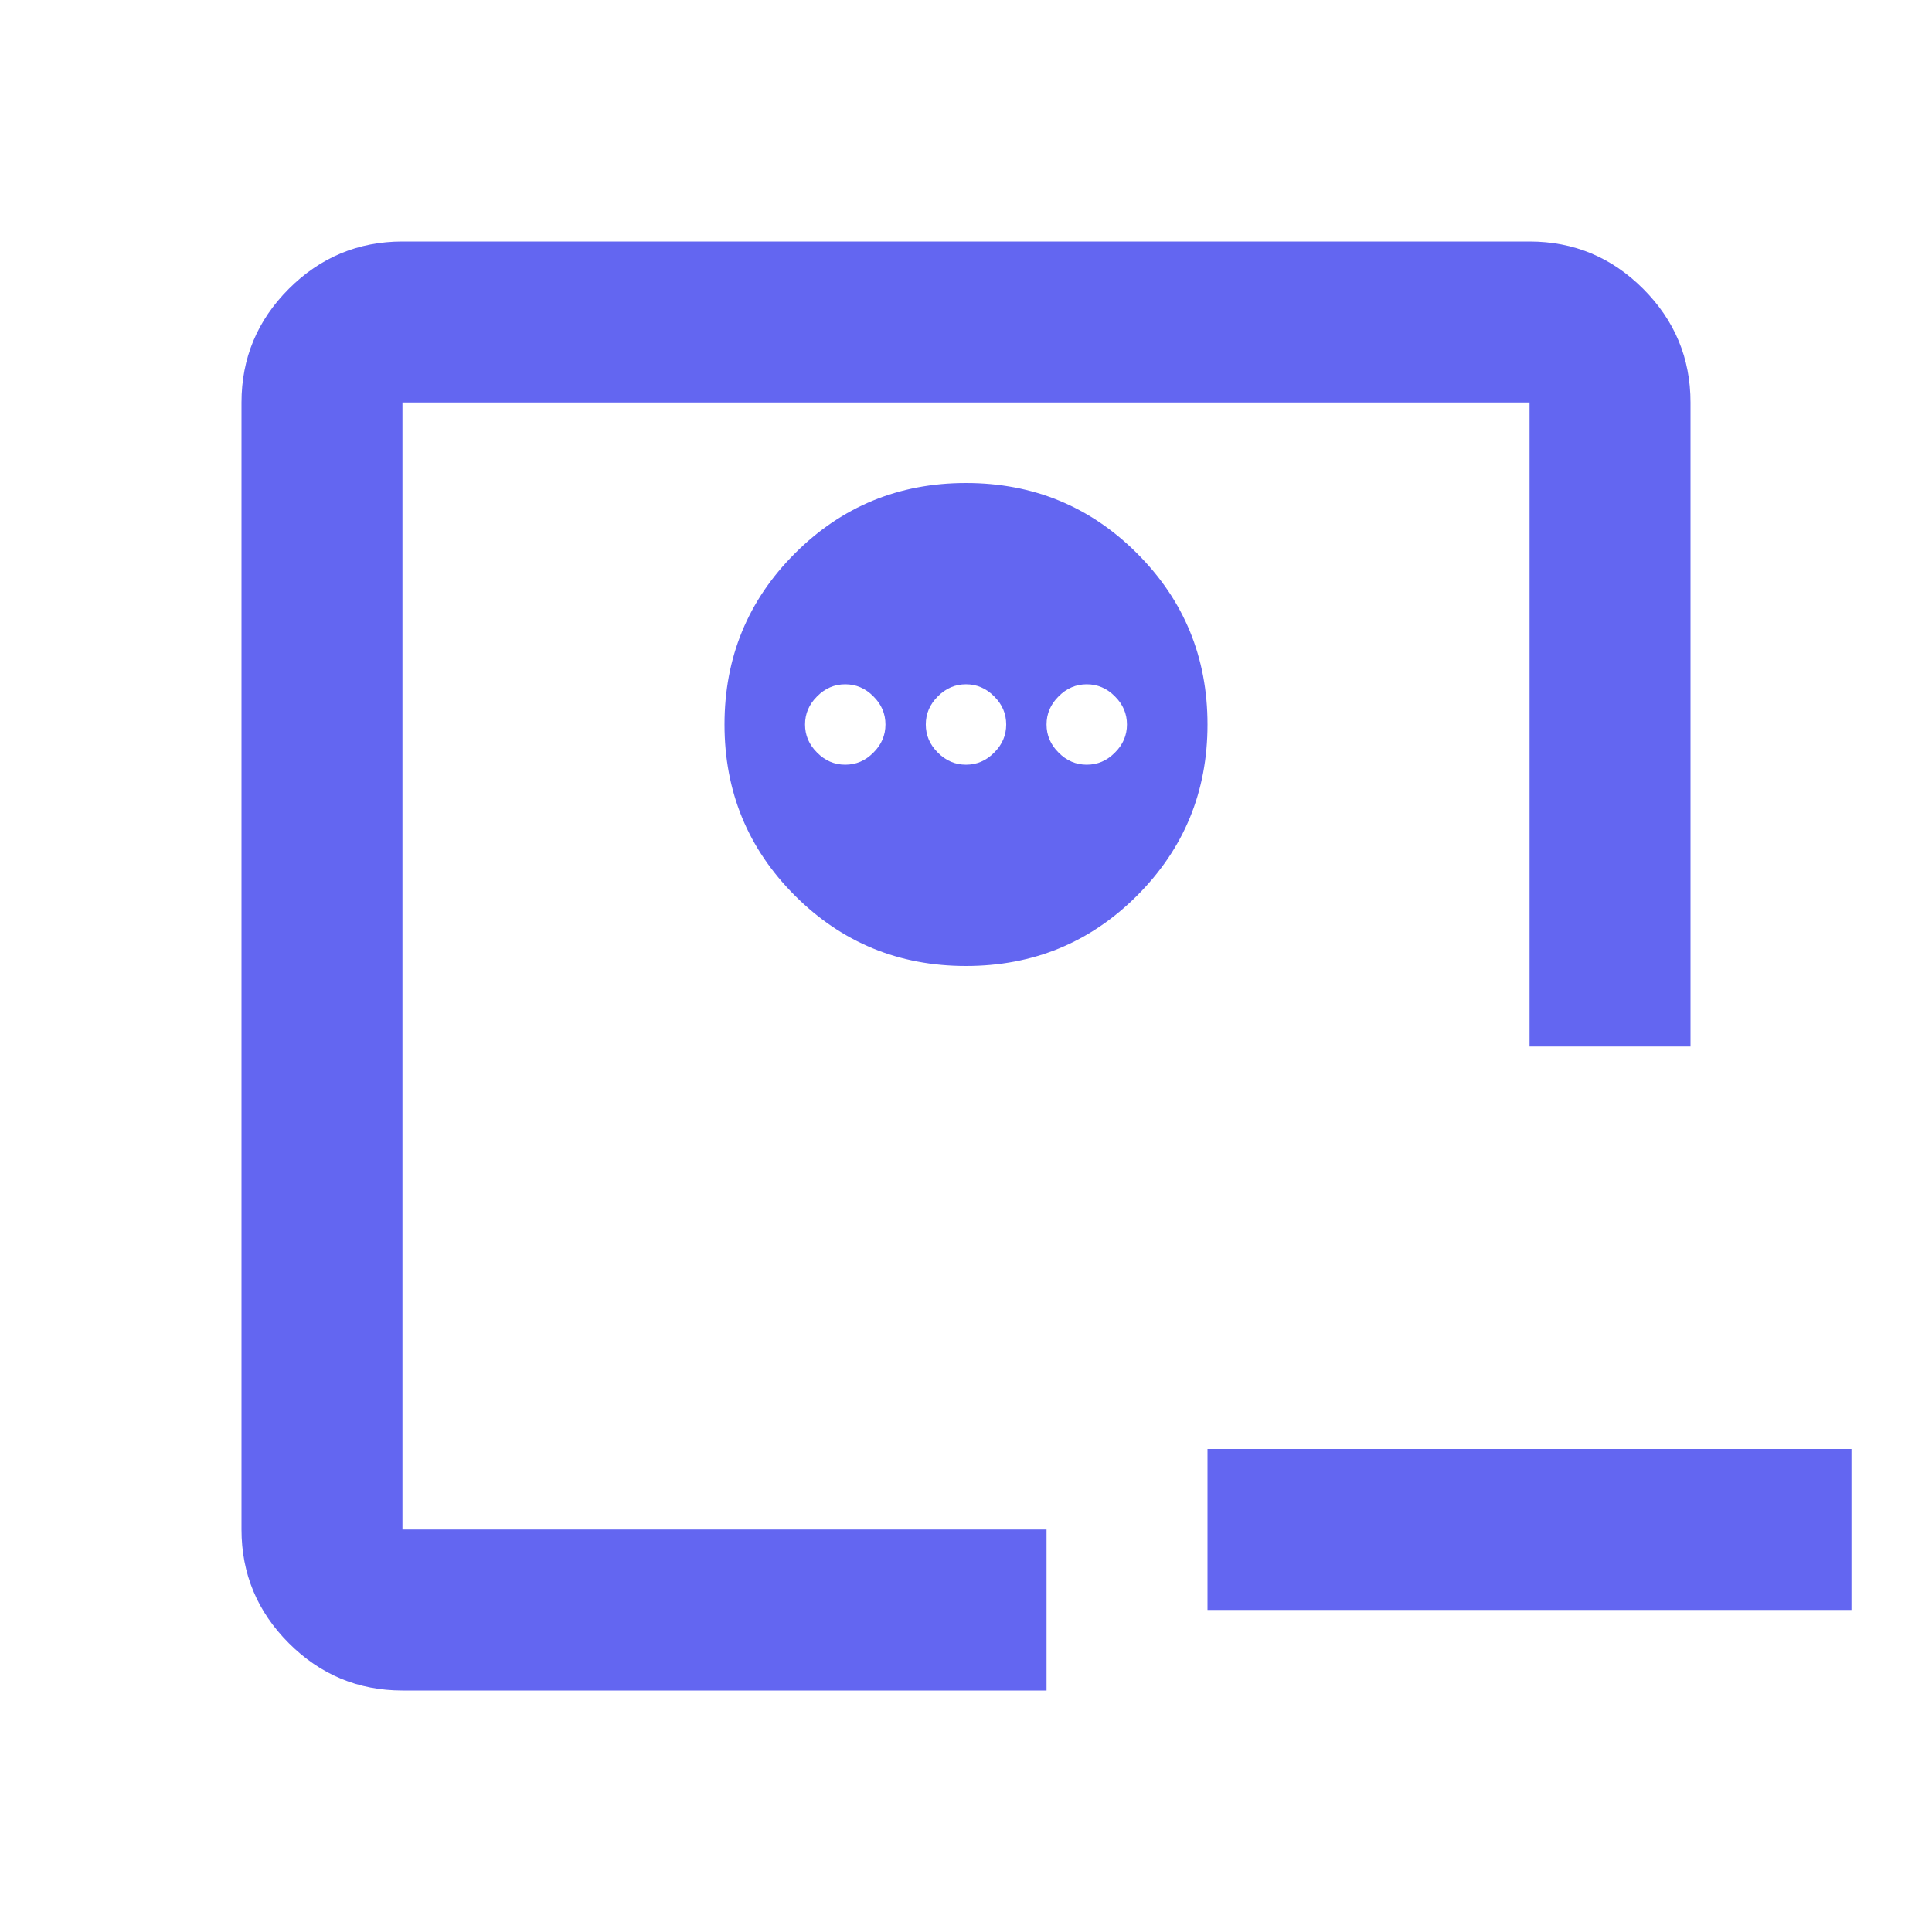
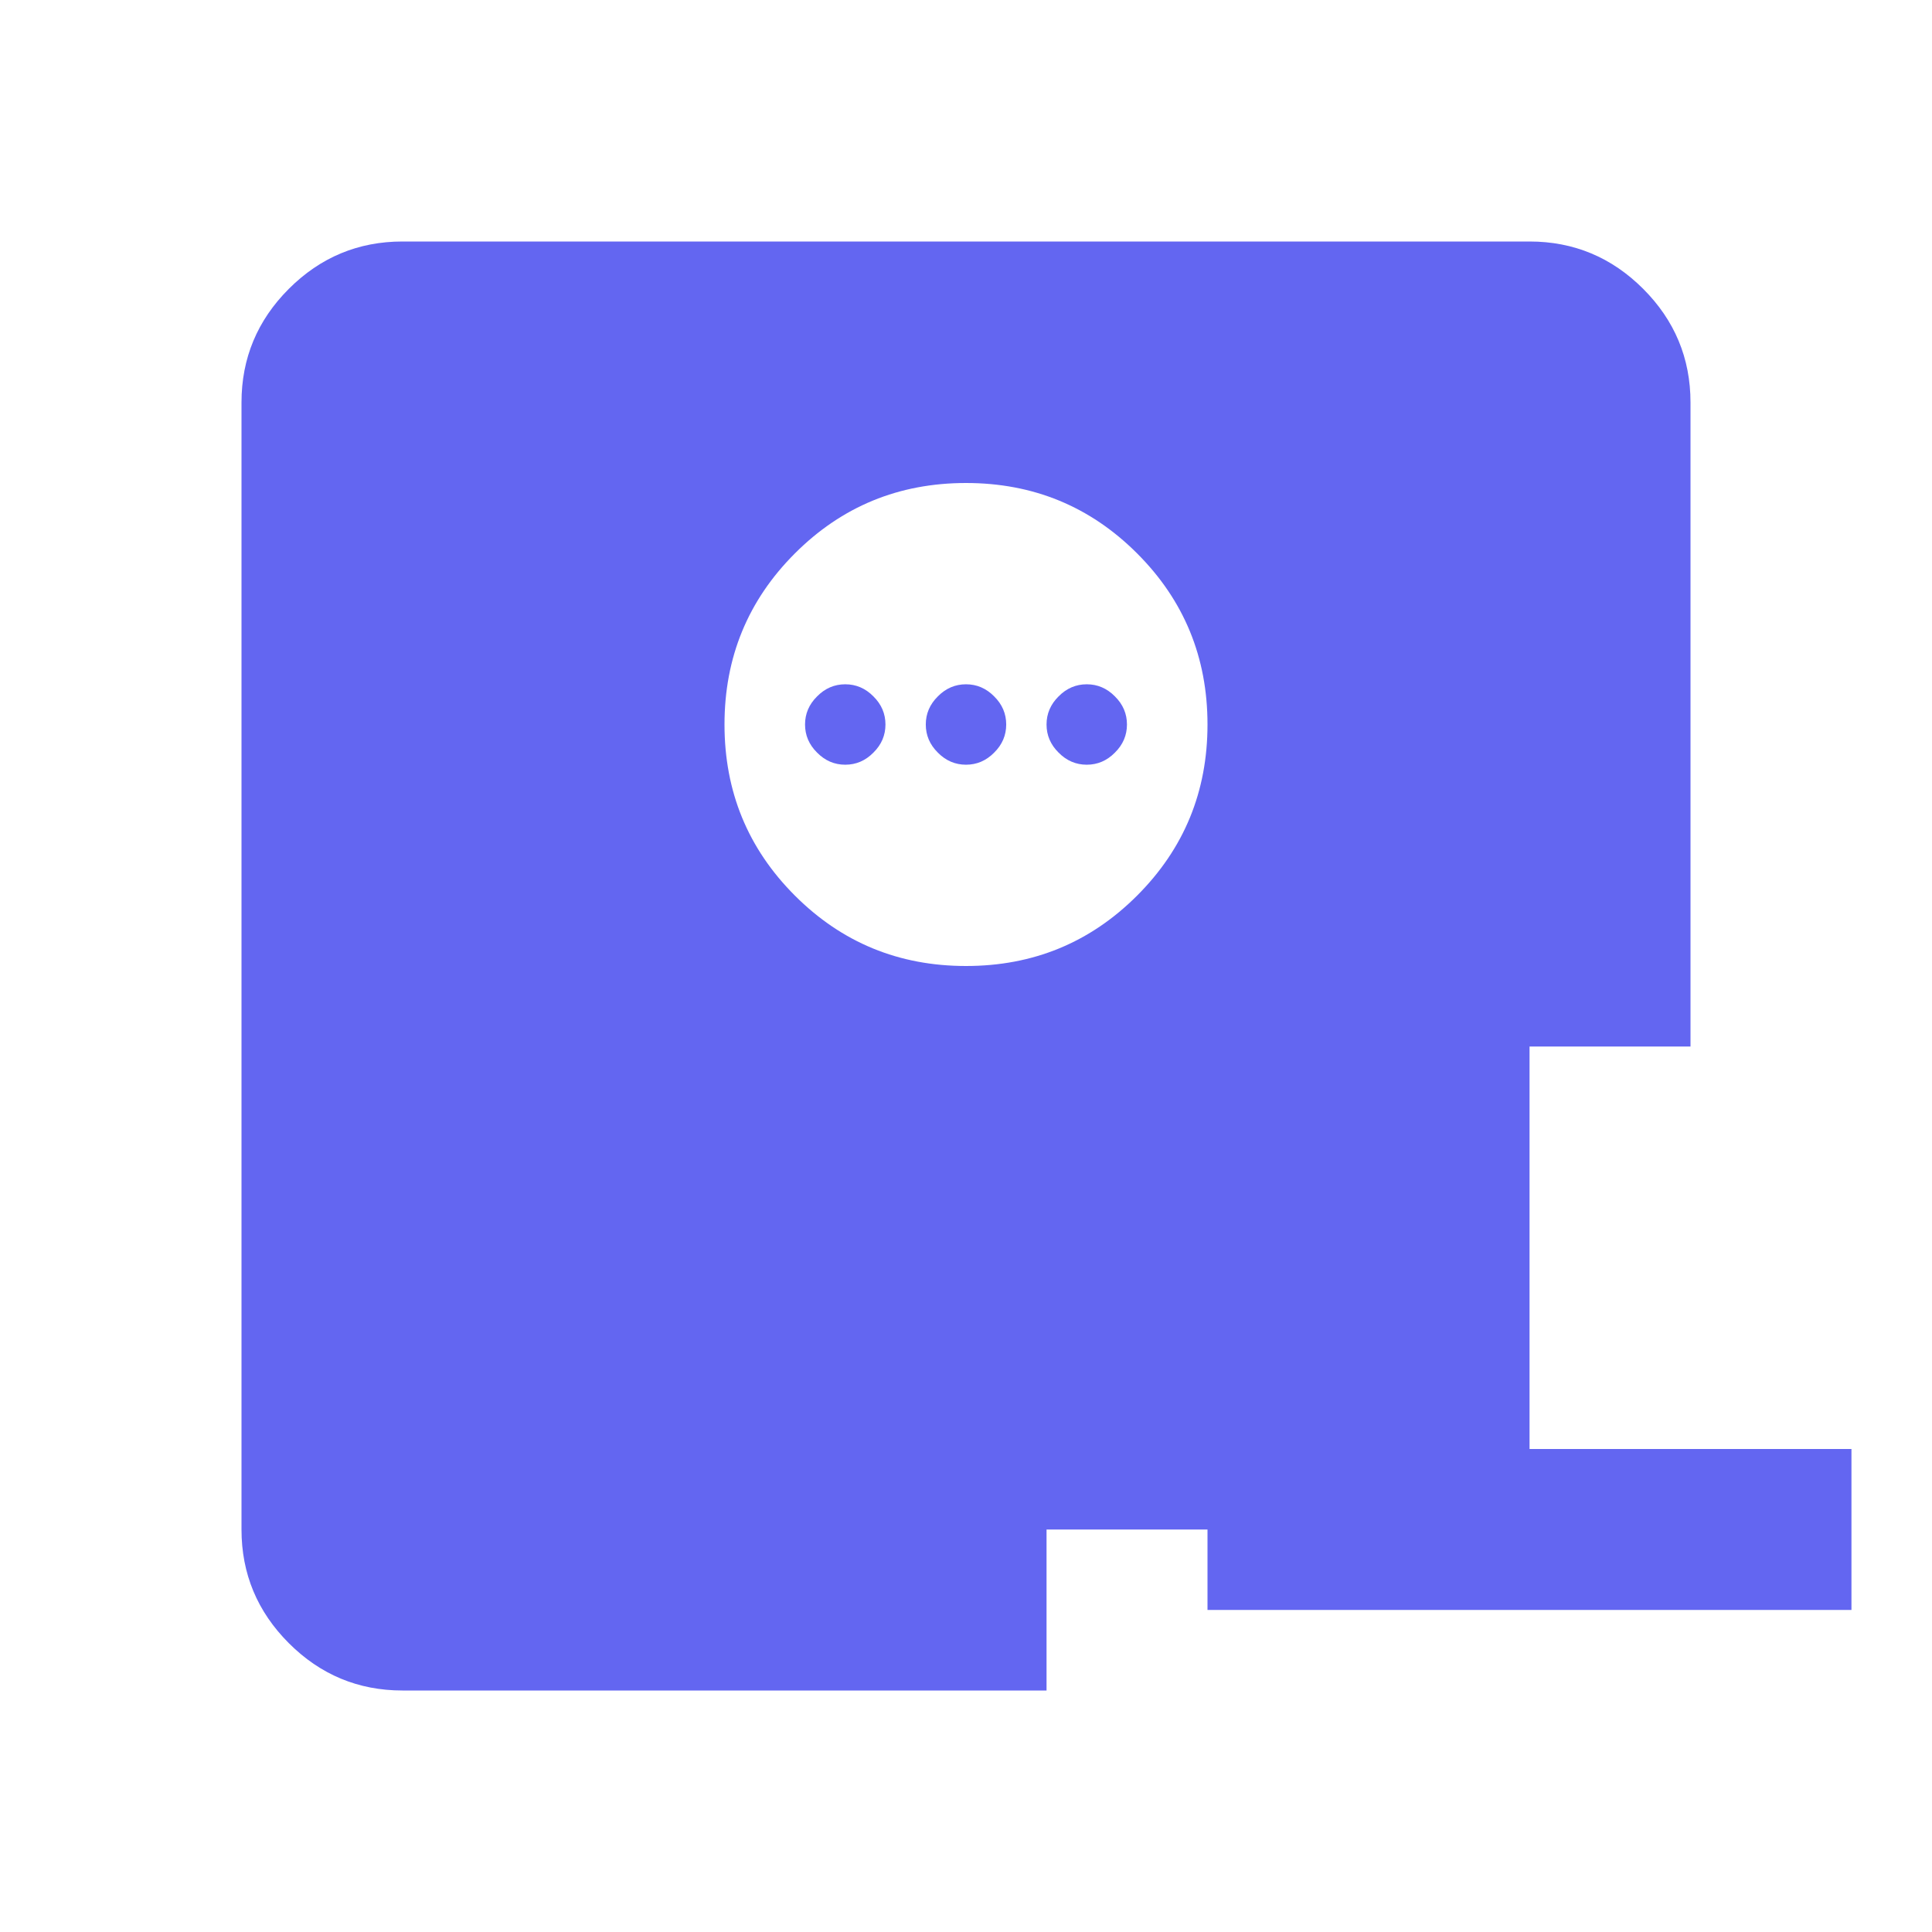
<svg xmlns="http://www.w3.org/2000/svg" width="16" height="16" viewBox="0 0 16 16" fill="none">
-   <path d="M10 12H15.333V13.333H10V12ZM8 4C7.444 4 6.972 4.194 6.583 4.583C6.194 4.972 6 5.444 6 6C6 6.556 6.194 7.028 6.583 7.417C6.972 7.806 7.444 8 8 8C8.556 8 9.028 7.806 9.417 7.417C9.806 7.028 10 6.556 10 6C10 5.444 9.806 4.972 9.417 4.583C9.028 4.194 8.556 4 8 4ZM7 5.667C7.089 5.667 7.167 5.7 7.233 5.767C7.3 5.833 7.333 5.911 7.333 6C7.333 6.089 7.3 6.167 7.233 6.233C7.167 6.3 7.089 6.333 7 6.333C6.911 6.333 6.833 6.3 6.767 6.233C6.7 6.167 6.667 6.089 6.667 6C6.667 5.911 6.7 5.833 6.767 5.767C6.833 5.7 6.911 5.667 7 5.667ZM8 5.667C8.089 5.667 8.167 5.7 8.233 5.767C8.3 5.833 8.333 5.911 8.333 6C8.333 6.089 8.3 6.167 8.233 6.233C8.167 6.3 8.089 6.333 8 6.333C7.911 6.333 7.833 6.3 7.767 6.233C7.7 6.167 7.667 6.089 7.667 6C7.667 5.911 7.7 5.833 7.767 5.767C7.833 5.7 7.911 5.667 8 5.667ZM9 5.667C9.089 5.667 9.167 5.7 9.233 5.767C9.3 5.833 9.333 5.911 9.333 6C9.333 6.089 9.3 6.167 9.233 6.233C9.167 6.3 9.089 6.333 9 6.333C8.911 6.333 8.833 6.3 8.767 6.233C8.7 6.167 8.667 6.089 8.667 6C8.667 5.911 8.7 5.833 8.767 5.767C8.833 5.7 8.911 5.667 9 5.667ZM3.333 14C2.967 14 2.653 13.869 2.392 13.608C2.131 13.347 2 13.033 2 12.667V3.333C2 2.967 2.131 2.653 2.392 2.392C2.653 2.131 2.967 2 3.333 2H12.667C13.033 2 13.347 2.131 13.608 2.392C13.869 2.653 14 2.967 14 3.333V8.667H12.667V3.333H3.333V12.667H8.667V14H3.333Z" fill="#6366F1" />
+   <path d="M10 12H15.333V13.333H10V12ZM8 4C7.444 4 6.972 4.194 6.583 4.583C6.194 4.972 6 5.444 6 6C6 6.556 6.194 7.028 6.583 7.417C6.972 7.806 7.444 8 8 8C8.556 8 9.028 7.806 9.417 7.417C9.806 7.028 10 6.556 10 6C10 5.444 9.806 4.972 9.417 4.583C9.028 4.194 8.556 4 8 4ZM7 5.667C7.089 5.667 7.167 5.7 7.233 5.767C7.3 5.833 7.333 5.911 7.333 6C7.333 6.089 7.3 6.167 7.233 6.233C7.167 6.3 7.089 6.333 7 6.333C6.911 6.333 6.833 6.3 6.767 6.233C6.7 6.167 6.667 6.089 6.667 6C6.667 5.911 6.7 5.833 6.767 5.767C6.833 5.7 6.911 5.667 7 5.667ZM8 5.667C8.089 5.667 8.167 5.7 8.233 5.767C8.3 5.833 8.333 5.911 8.333 6C8.333 6.089 8.3 6.167 8.233 6.233C8.167 6.3 8.089 6.333 8 6.333C7.911 6.333 7.833 6.3 7.767 6.233C7.7 6.167 7.667 6.089 7.667 6C7.667 5.911 7.7 5.833 7.767 5.767C7.833 5.7 7.911 5.667 8 5.667ZM9 5.667C9.089 5.667 9.167 5.7 9.233 5.767C9.3 5.833 9.333 5.911 9.333 6C9.333 6.089 9.3 6.167 9.233 6.233C9.167 6.3 9.089 6.333 9 6.333C8.911 6.333 8.833 6.3 8.767 6.233C8.7 6.167 8.667 6.089 8.667 6C8.667 5.911 8.7 5.833 8.767 5.767C8.833 5.7 8.911 5.667 9 5.667ZM3.333 14C2.967 14 2.653 13.869 2.392 13.608C2.131 13.347 2 13.033 2 12.667V3.333C2 2.967 2.131 2.653 2.392 2.392C2.653 2.131 2.967 2 3.333 2H12.667C13.033 2 13.347 2.131 13.608 2.392C13.869 2.653 14 2.967 14 3.333V8.667H12.667V3.333V12.667H8.667V14H3.333Z" fill="#6366F1" />
</svg>